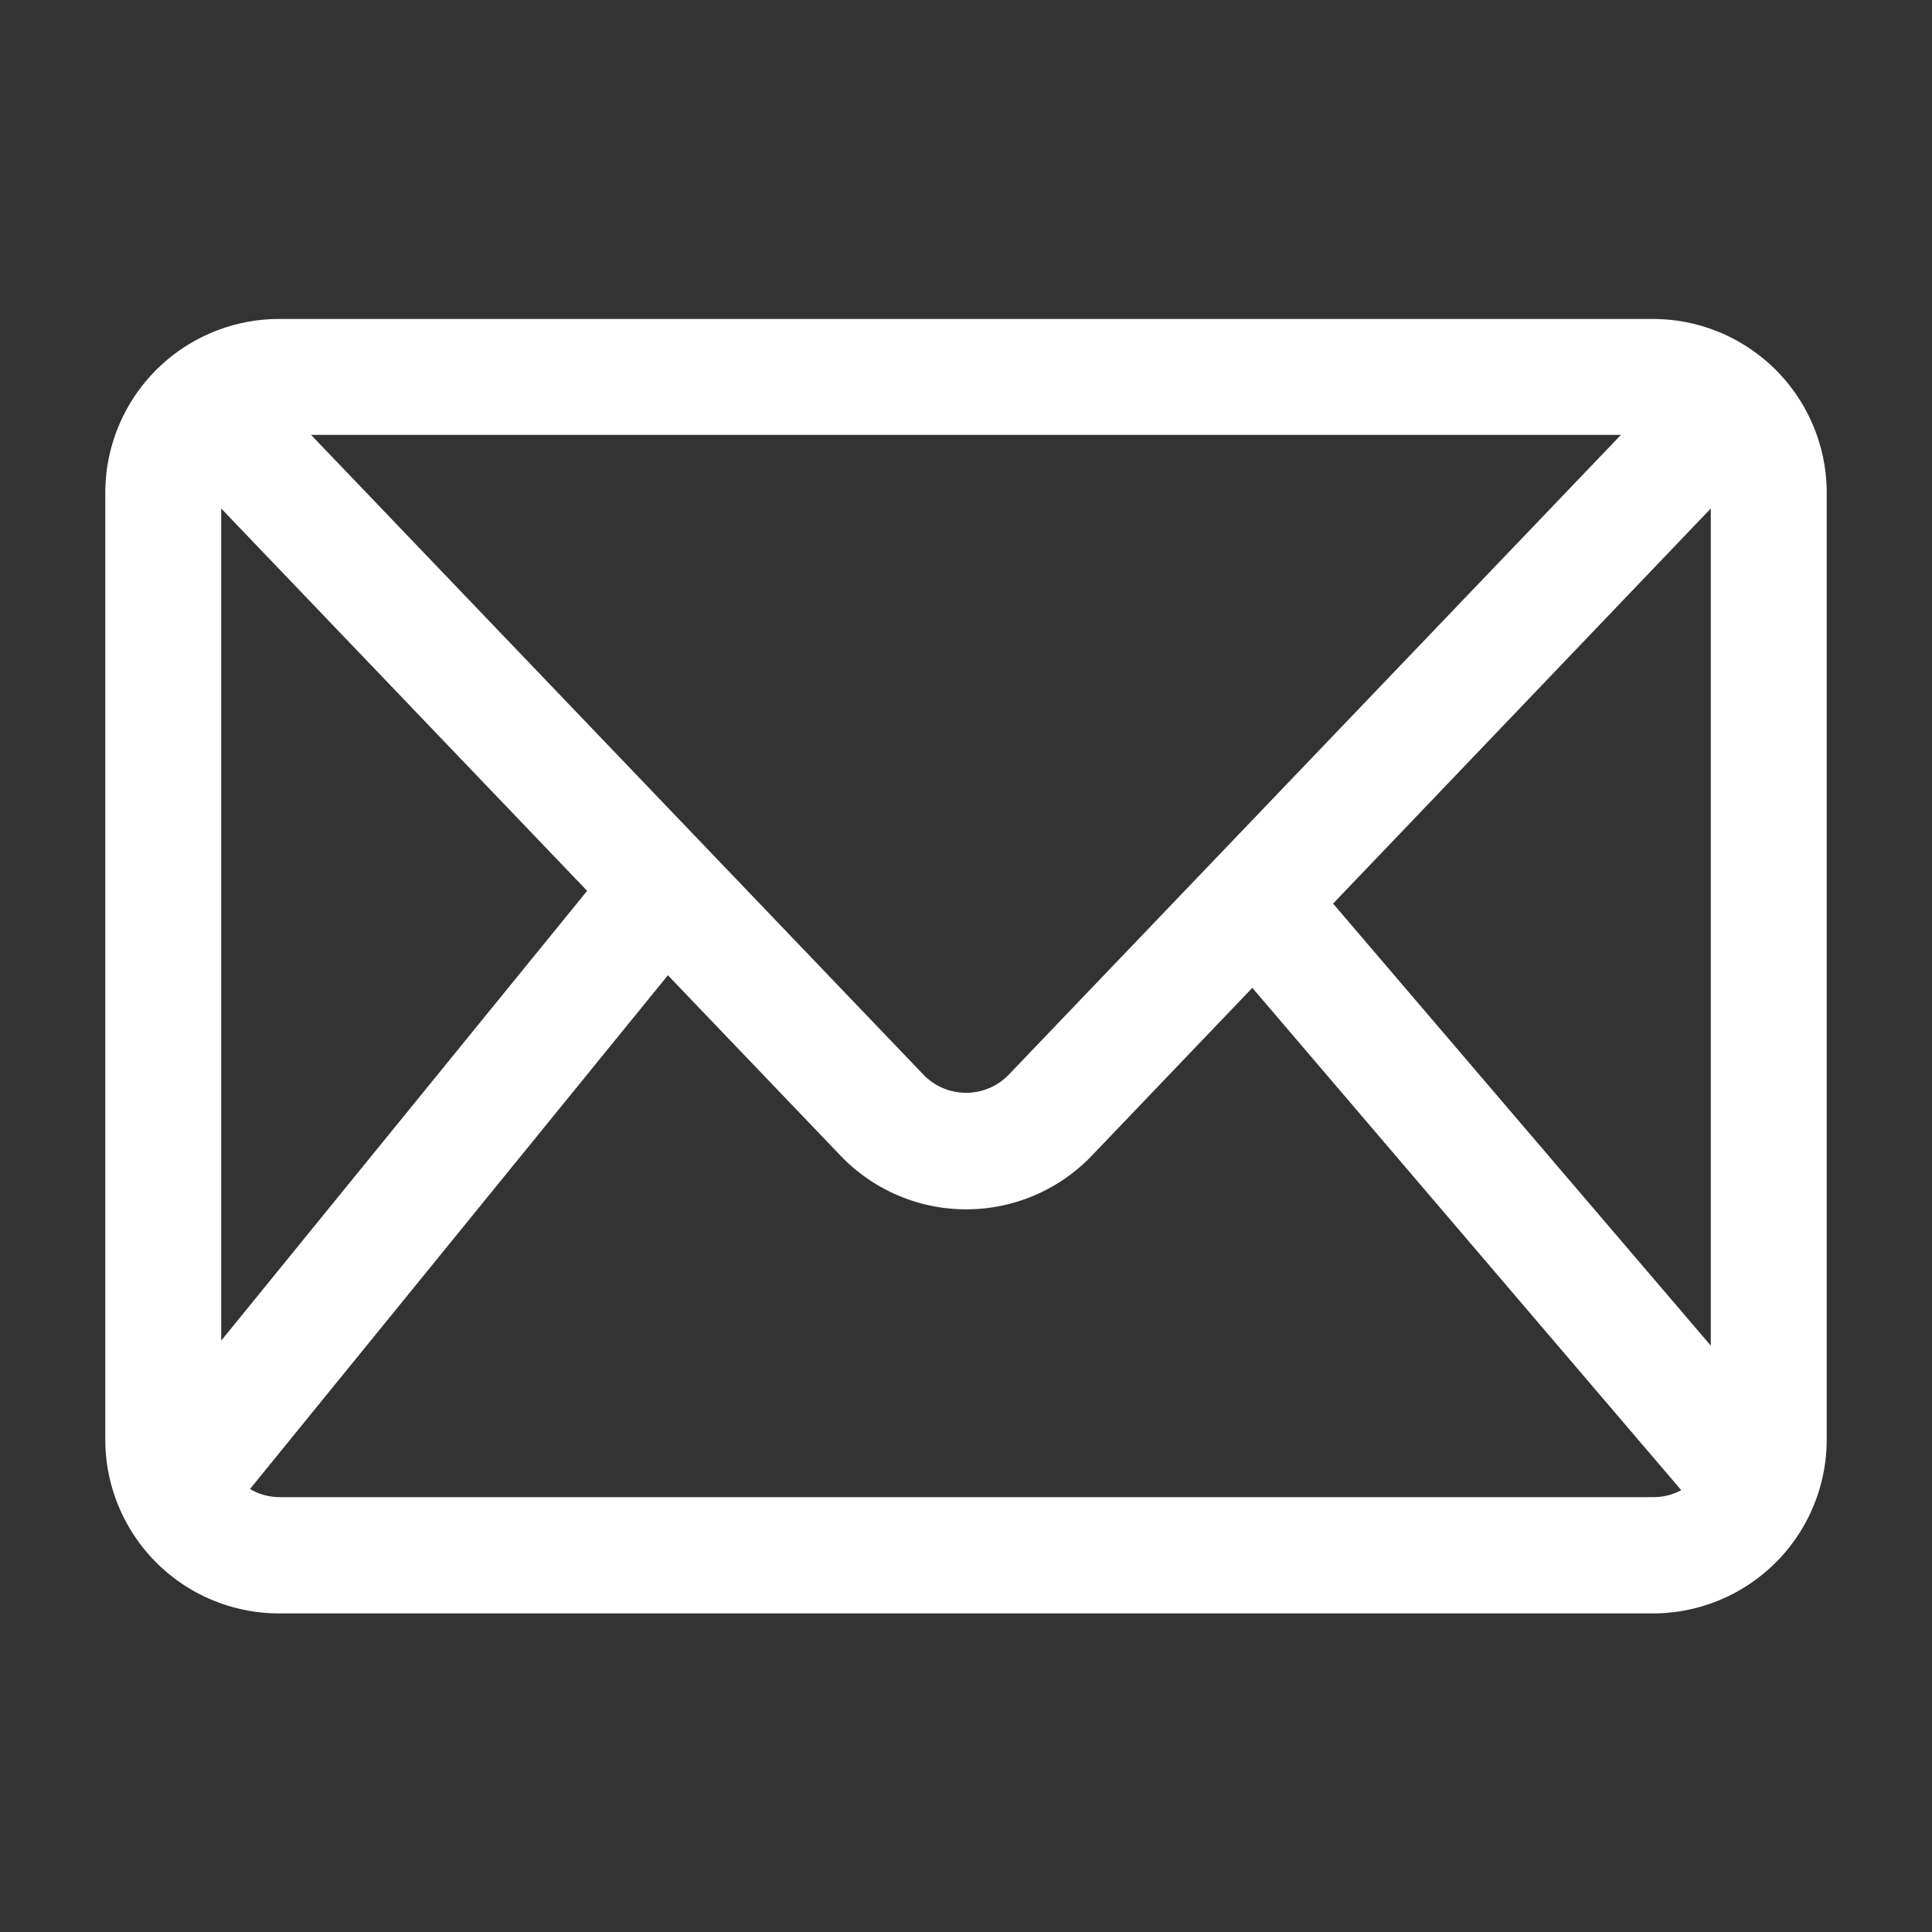
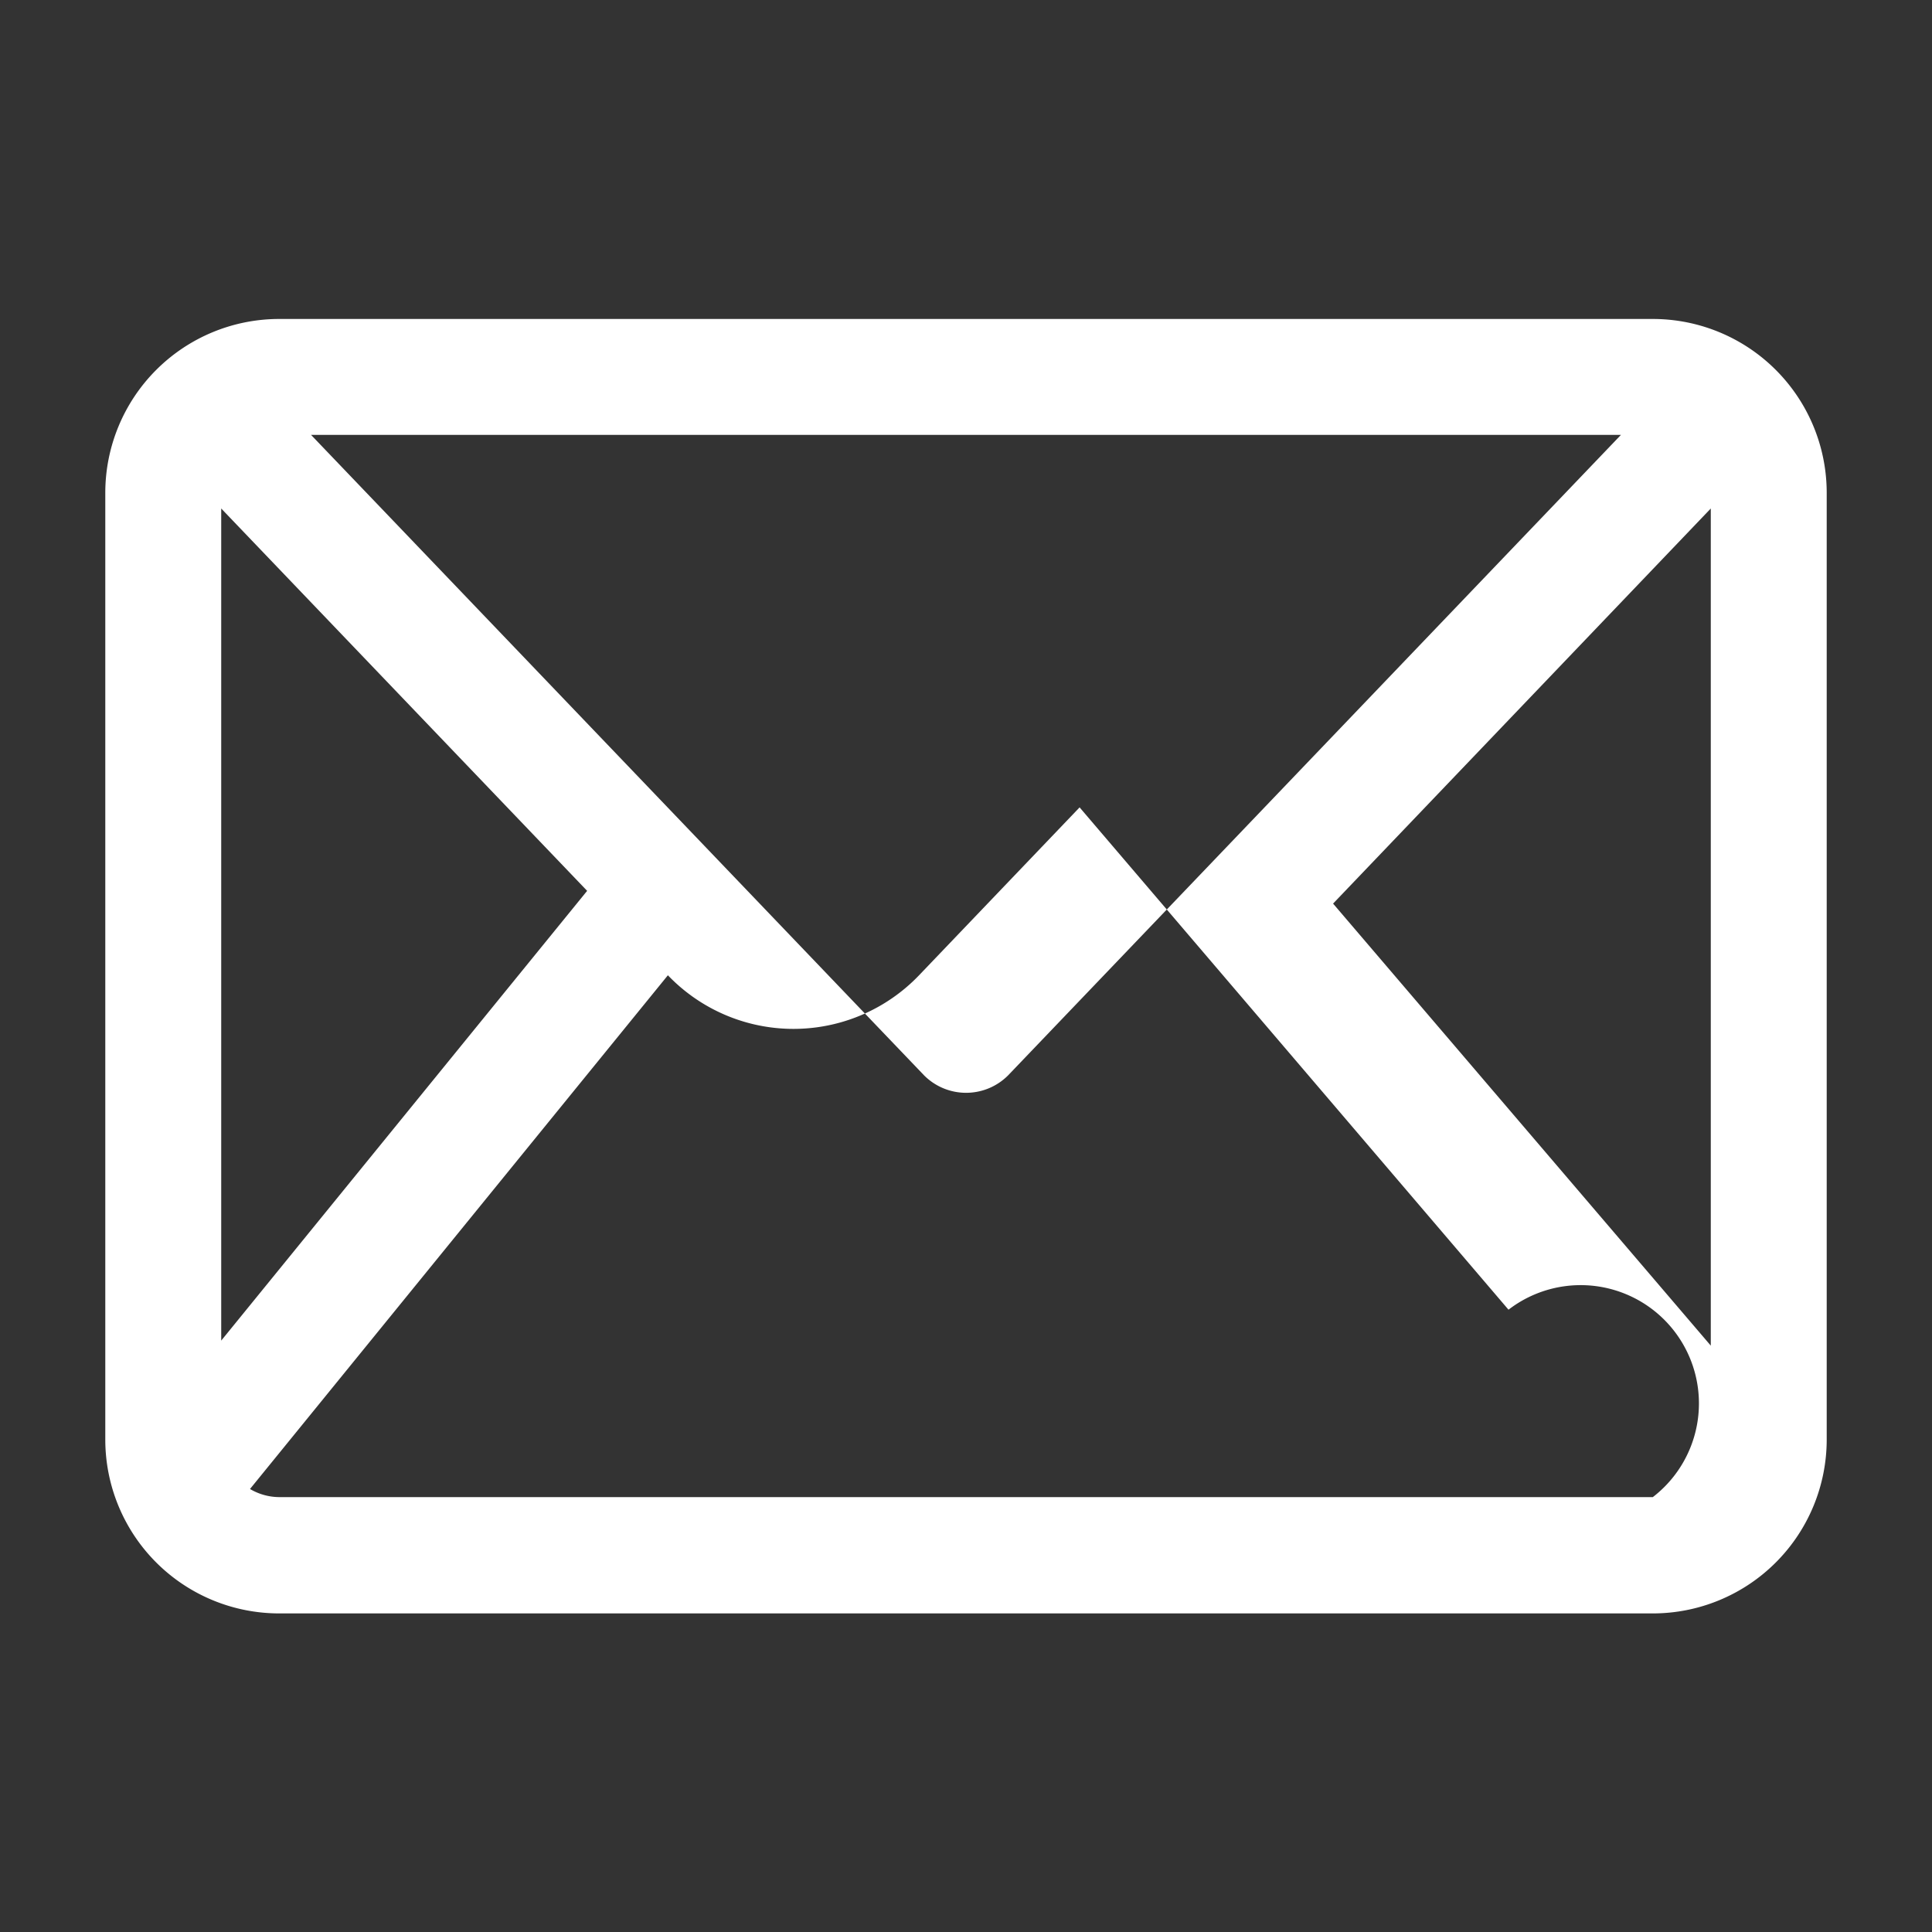
<svg xmlns="http://www.w3.org/2000/svg" data-name="Layer 1" viewBox="0 0 100 100" x="0px" y="0px" fill="#FFFFFF">
  <rect x="0" y="0" width="100" height="100" fill="#333333" stroke="none" />
  <title>140all</title>
-   <path d="M85.55,16.51H14.45a9,9,0,0,0-9,9v49a9,9,0,0,0,9,9h71.1a9,9,0,0,0,9-9v-49A9,9,0,0,0,85.55,16.51Zm-1.65,6L52.17,55.67a3.07,3.07,0,0,1-4.33,0L16.1,22.51ZM11.45,26.32,30.39,46.11,11.45,69.39Zm74.1,51.17H14.45a3,3,0,0,1-1.51-.42L34.57,50.48l8.94,9.34a9,9,0,0,0,13,0l8.31-8.69,22.2,26A3,3,0,0,1,85.55,77.49Zm3-7.84L69,46.77,88.55,26.32Z" />
+   <path d="M85.55,16.51H14.45a9,9,0,0,0-9,9v49a9,9,0,0,0,9,9h71.1a9,9,0,0,0,9-9v-49A9,9,0,0,0,85.55,16.51Zm-1.65,6L52.17,55.67a3.07,3.07,0,0,1-4.33,0L16.1,22.51ZM11.45,26.32,30.39,46.11,11.45,69.39Zm74.1,51.17H14.45a3,3,0,0,1-1.51-.42L34.57,50.48a9,9,0,0,0,13,0l8.31-8.69,22.2,26A3,3,0,0,1,85.55,77.49Zm3-7.84L69,46.77,88.55,26.32Z" />
</svg>